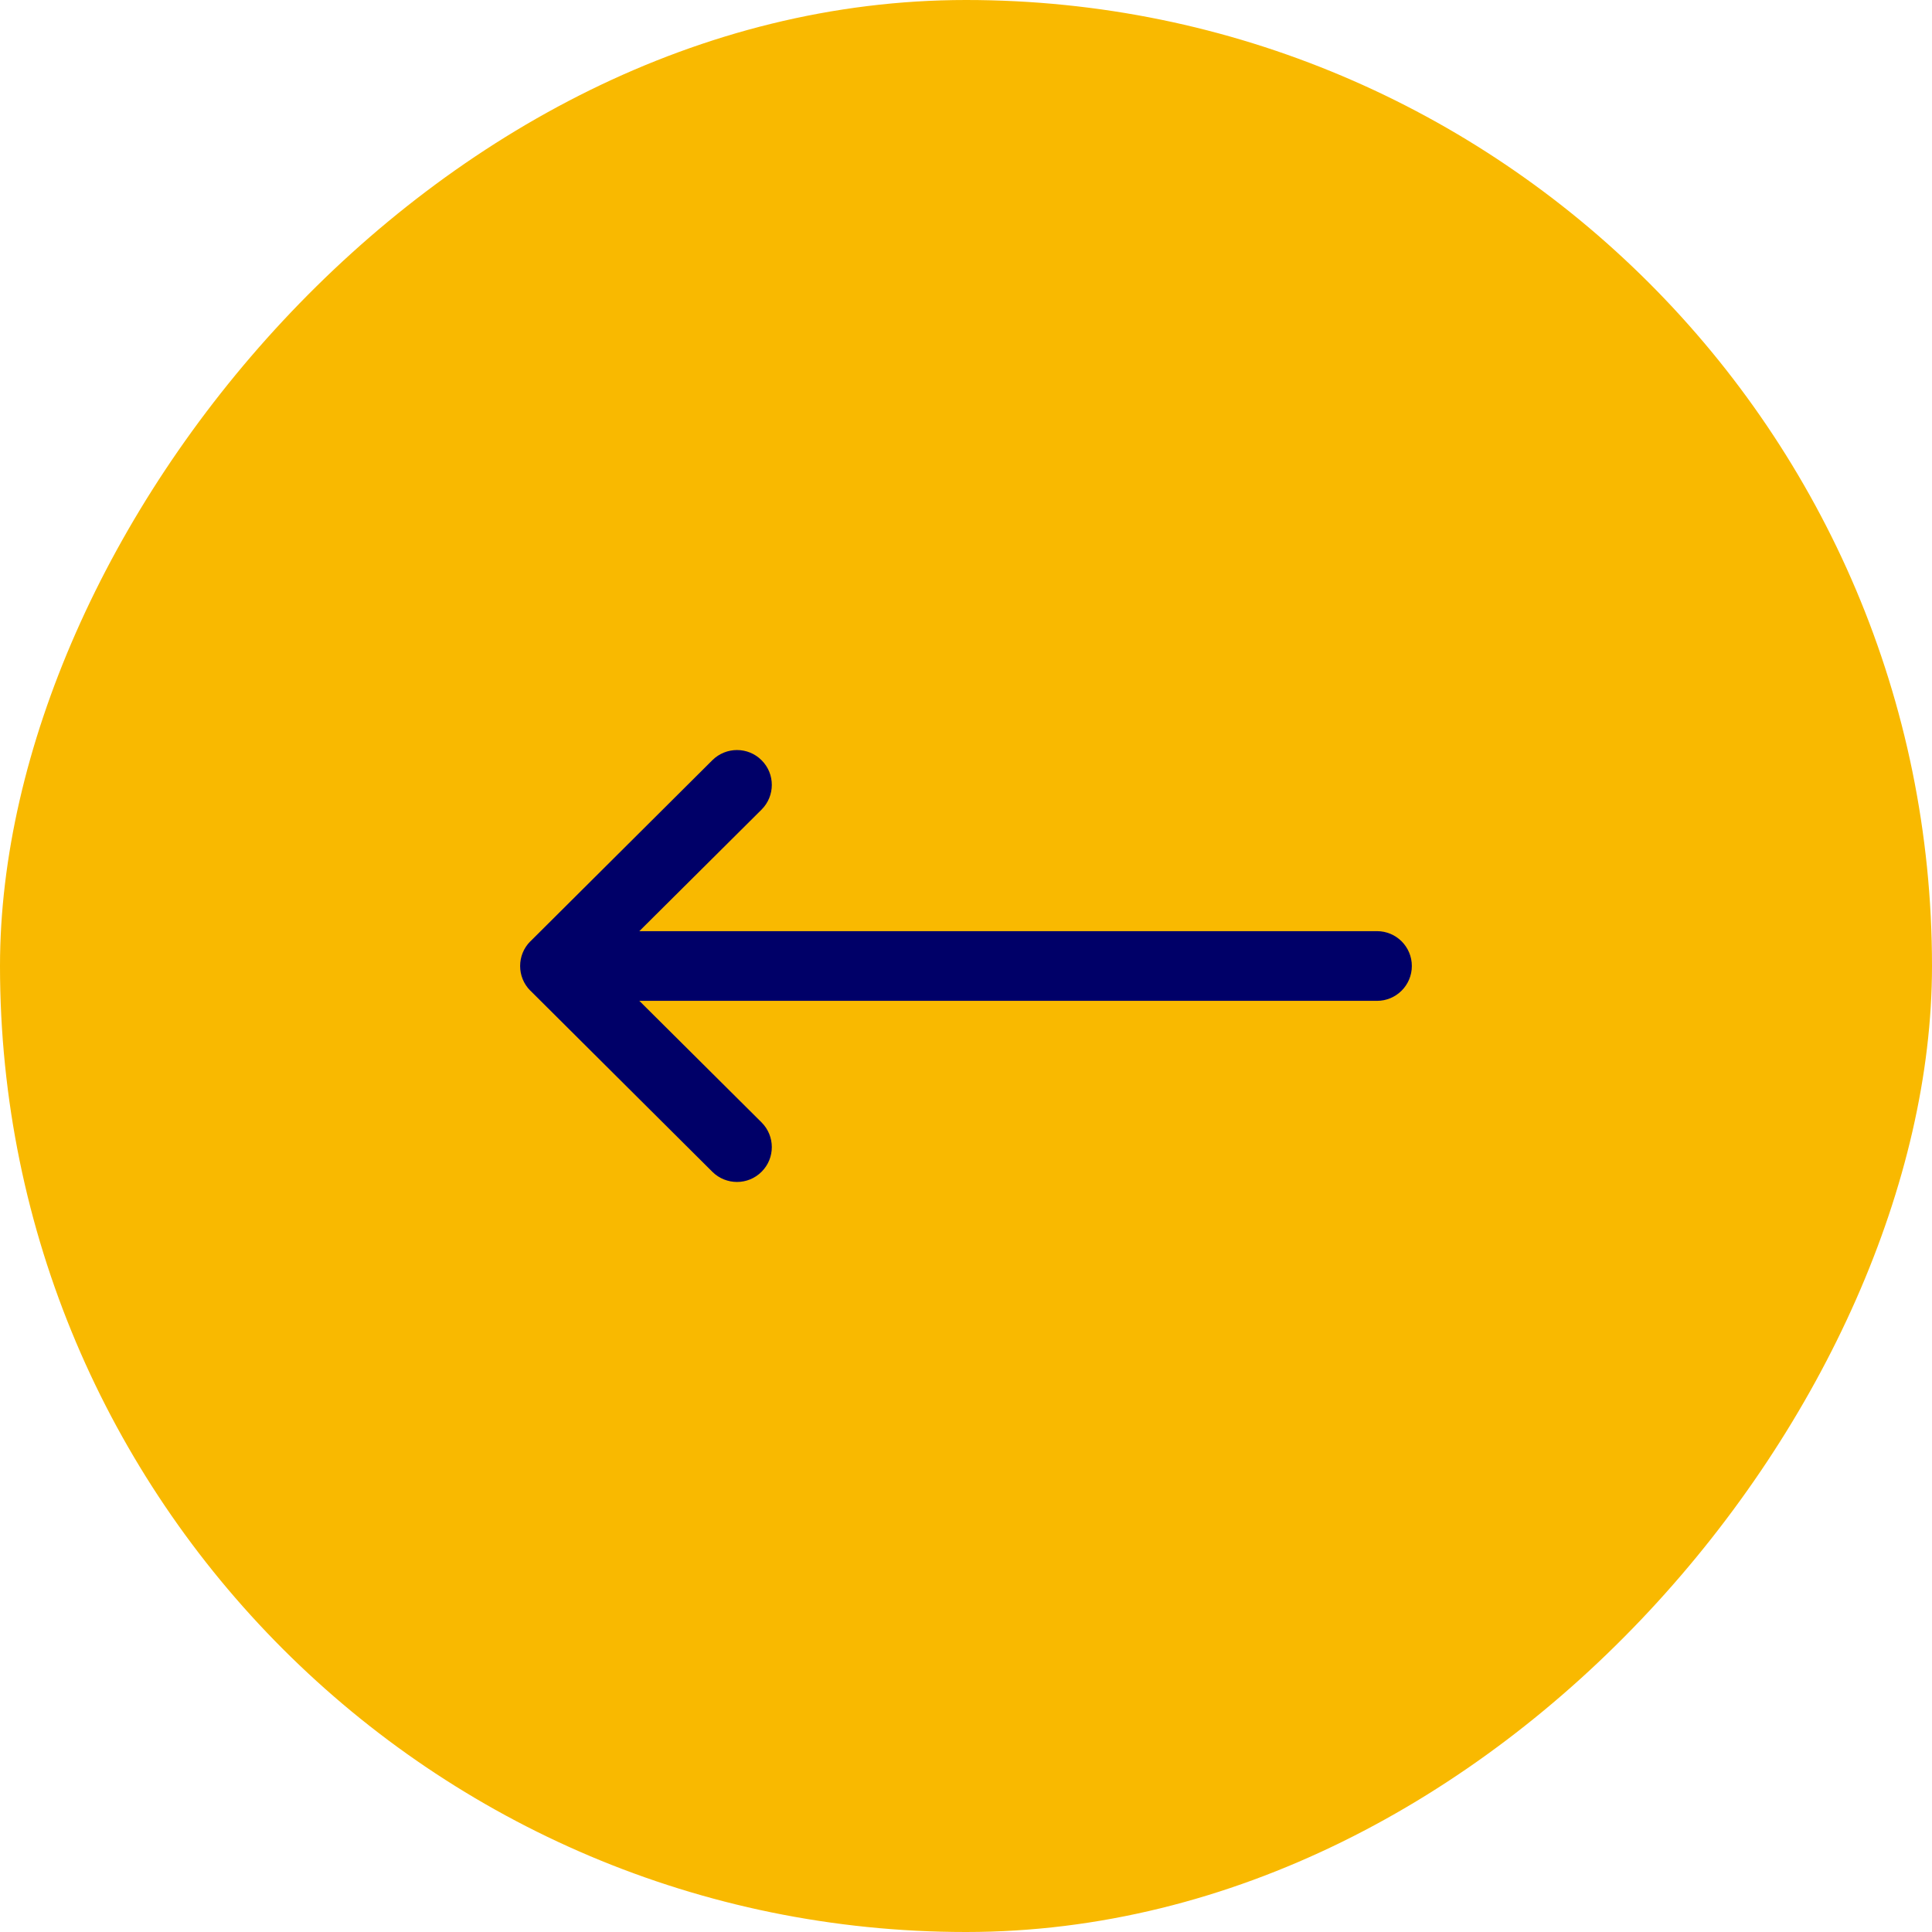
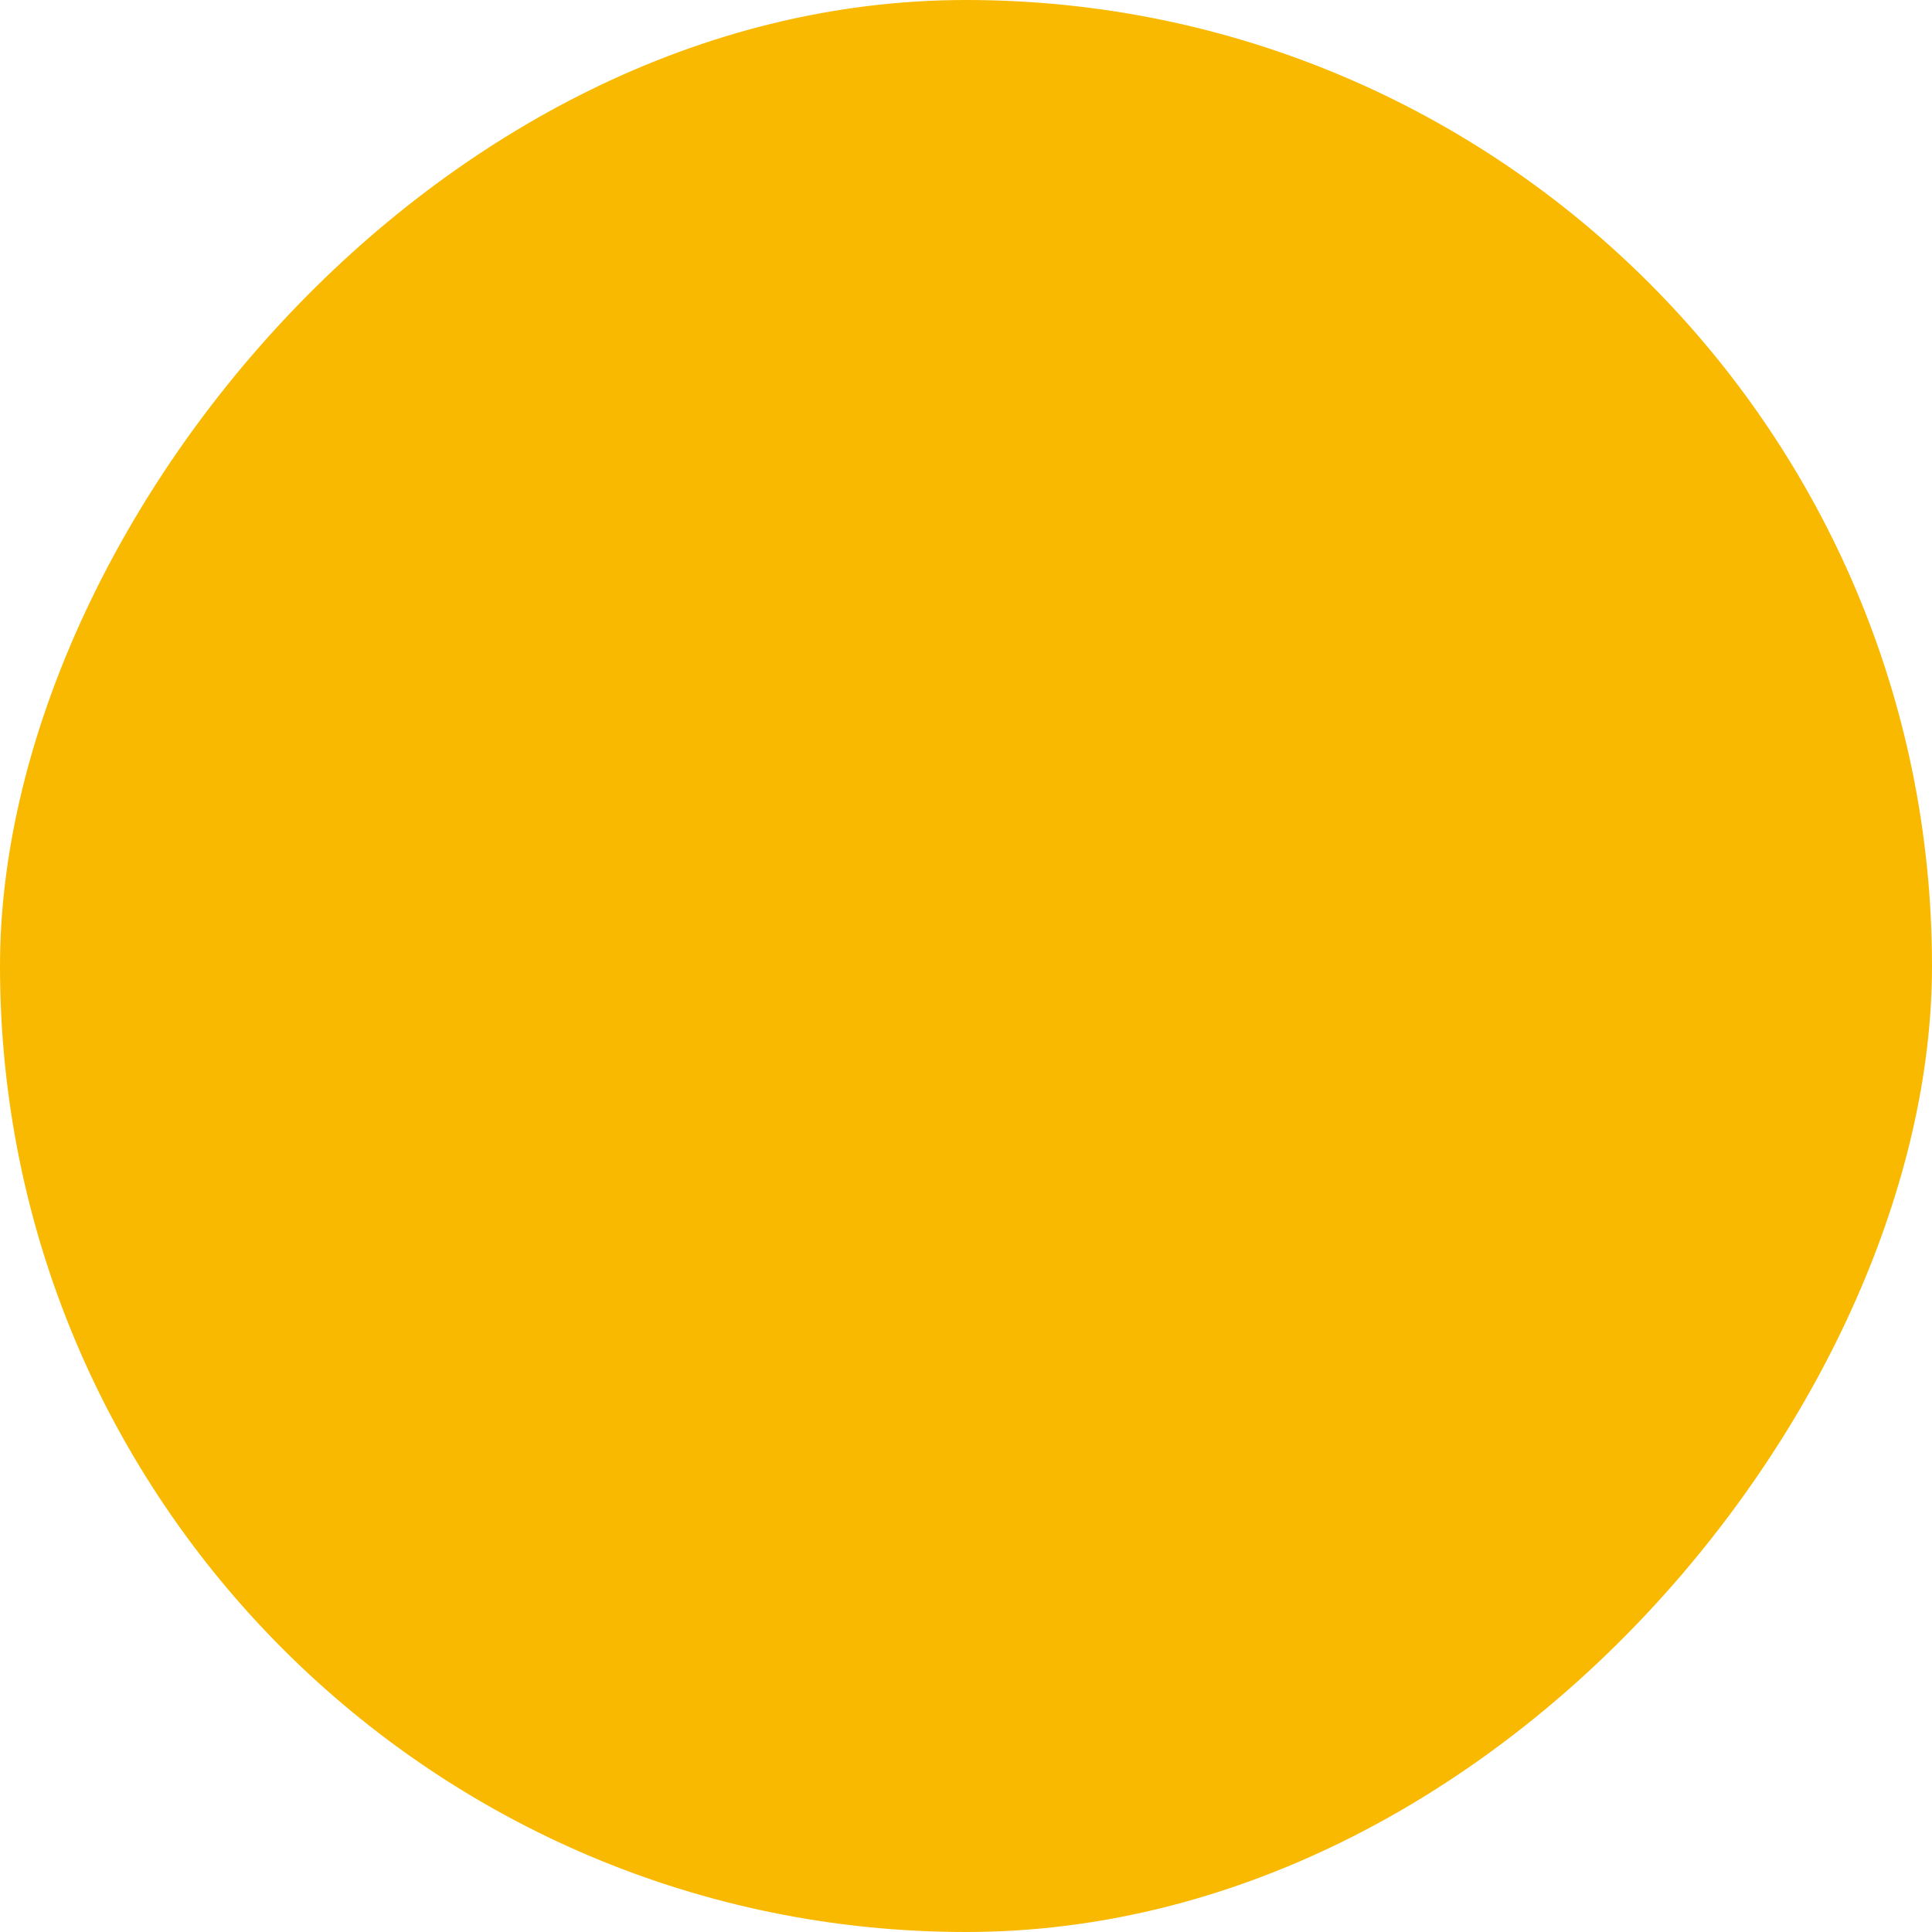
<svg xmlns="http://www.w3.org/2000/svg" width="26" height="26" viewBox="0 0 26 26" fill="none">
  <rect width="26" height="26" rx="13" transform="matrix(-1 0 0 1 26 0)" fill="#F9B900" />
  <g clip-path="url(#clip0_26_34)">
-     <path d="M7.137 12.668C7.138 12.668 7.138 12.668 7.138 12.668L9.587 10.23C9.771 10.048 10.068 10.048 10.25 10.232C10.433 10.415 10.432 10.712 10.249 10.895L8.604 12.531H18.531C18.79 12.531 19 12.741 19 13C19 13.259 18.79 13.469 18.531 13.469H8.604L10.249 15.105C10.432 15.288 10.433 15.585 10.25 15.768C10.068 15.952 9.771 15.952 9.587 15.77L7.138 13.332C7.138 13.332 7.138 13.332 7.137 13.332C6.954 13.149 6.954 12.851 7.137 12.668Z" fill="#000068" />
-   </g>
+     </g>
  <defs>
    <clipPath id="clip0_26_34">
      <rect width="12" height="12" fill="white" transform="matrix(-1 0 0 1 19 7)" />
    </clipPath>
  </defs>
</svg>